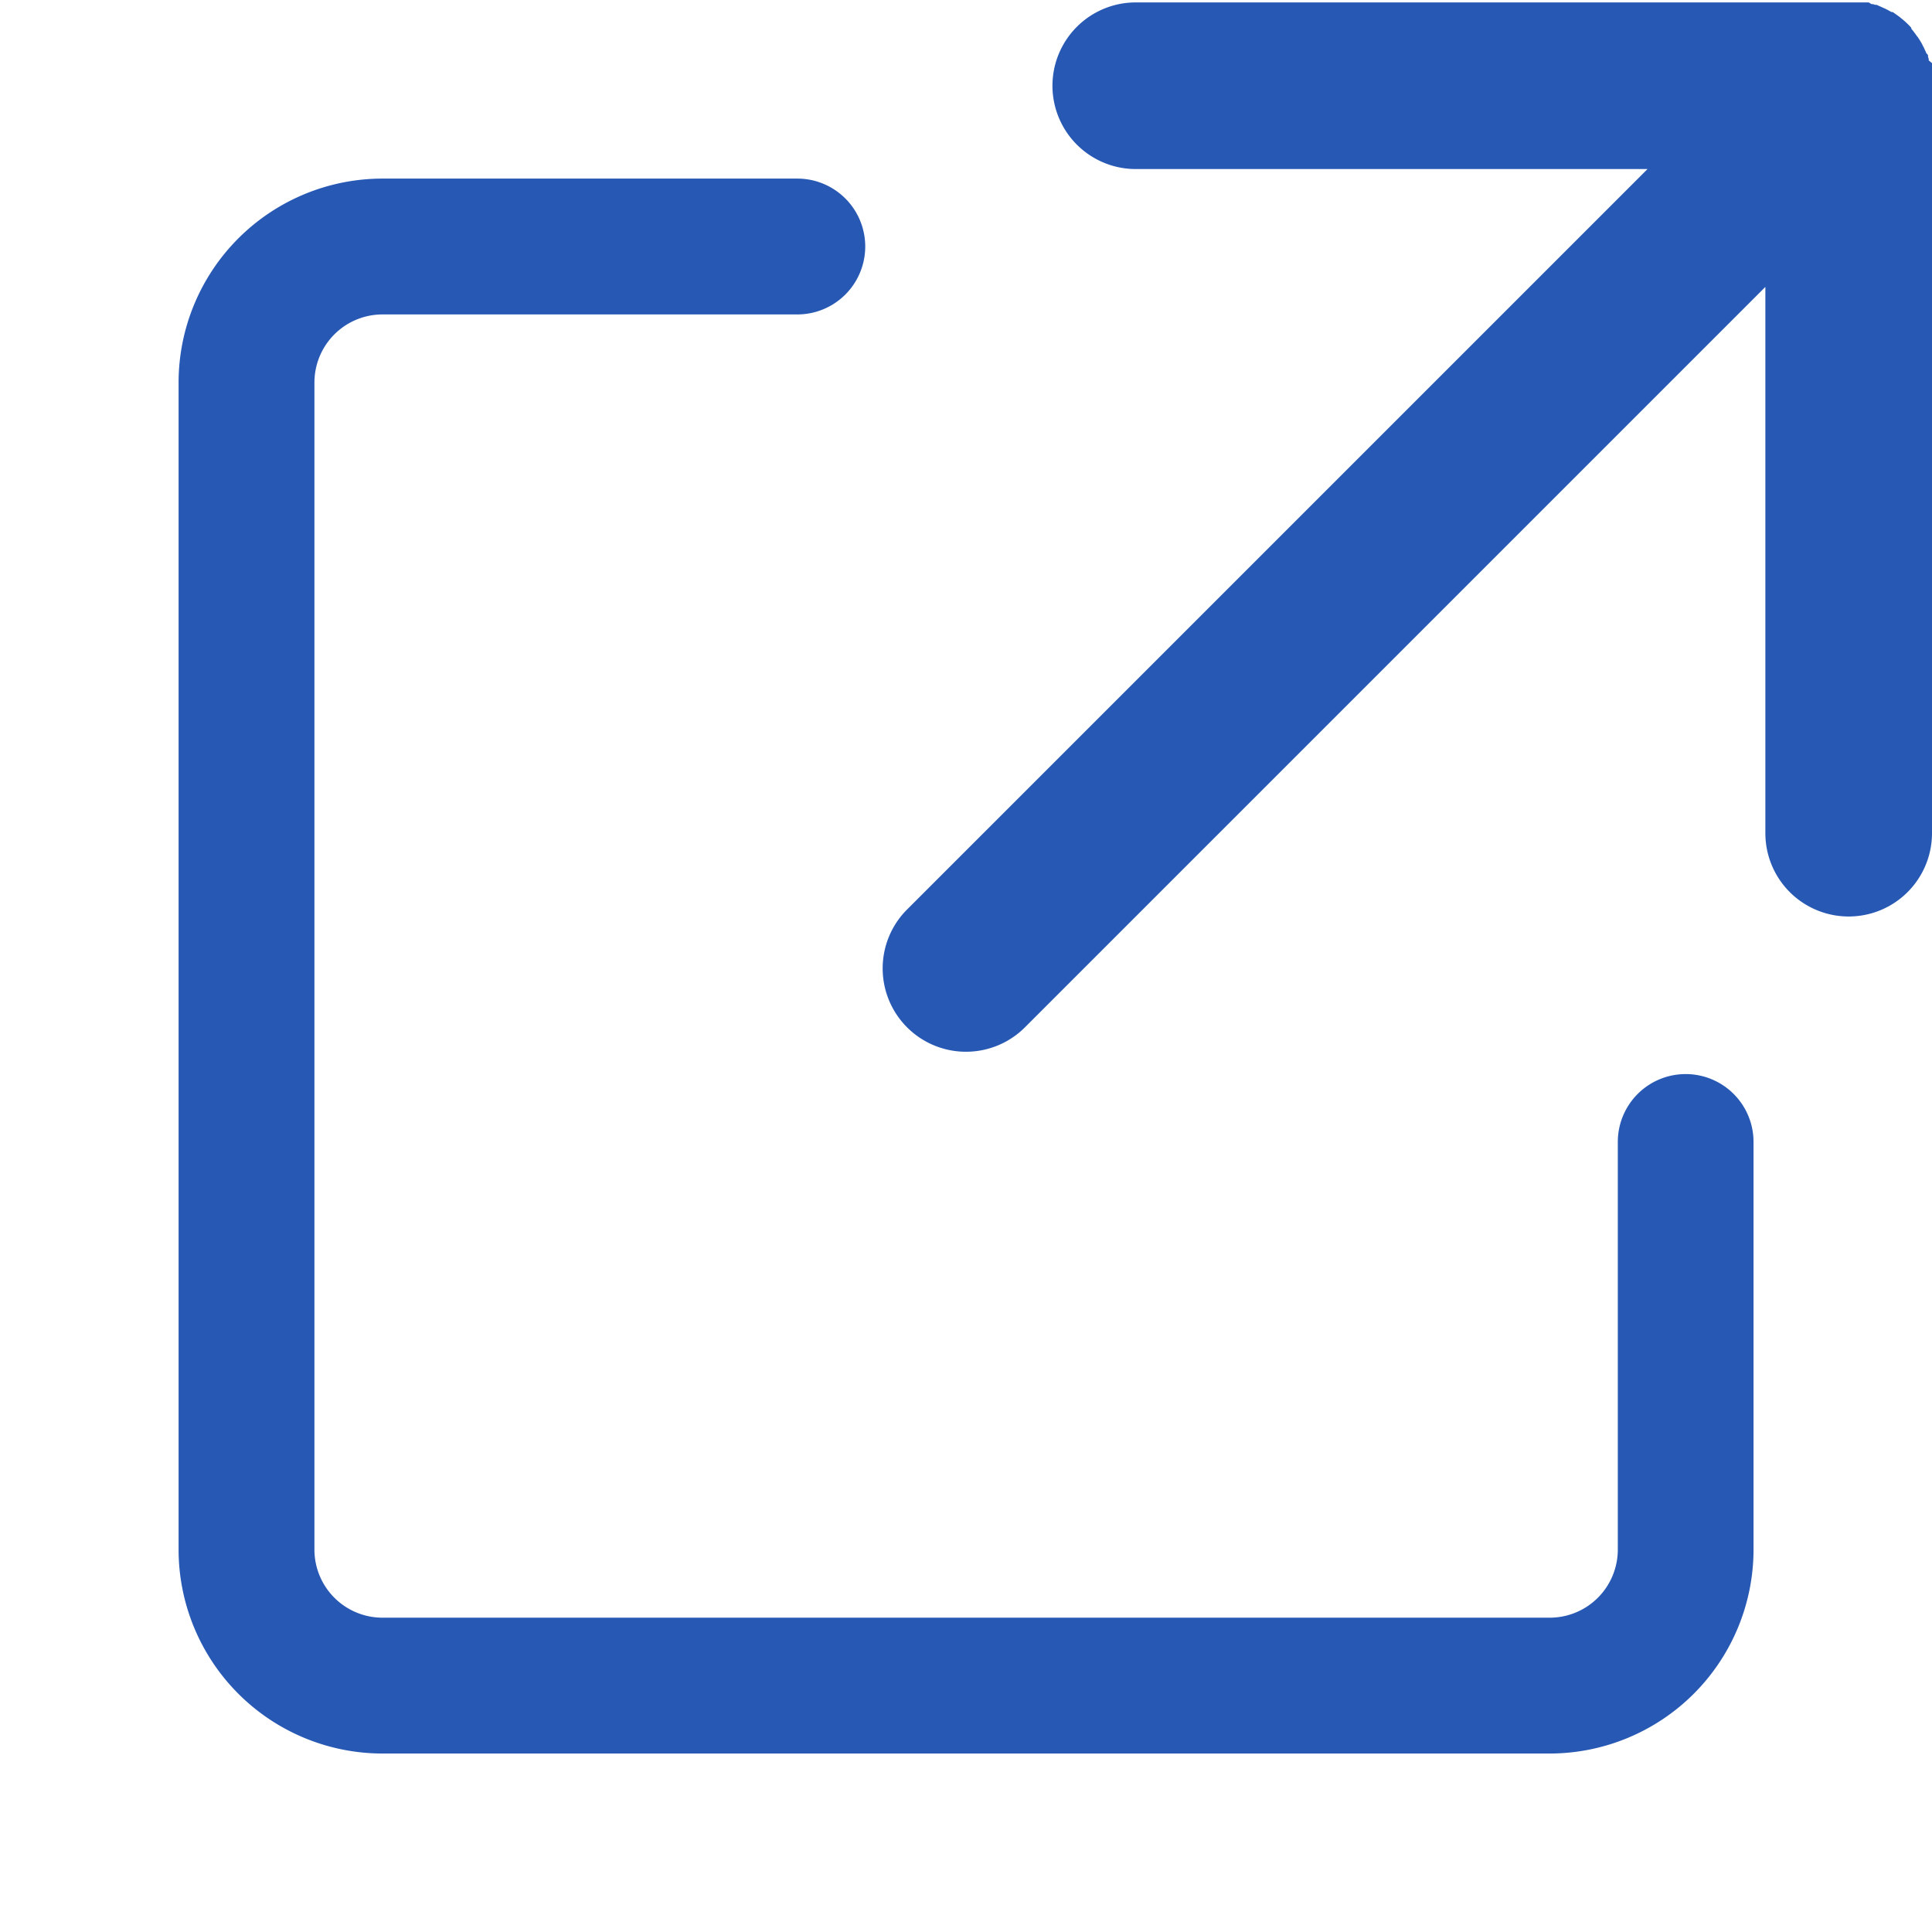
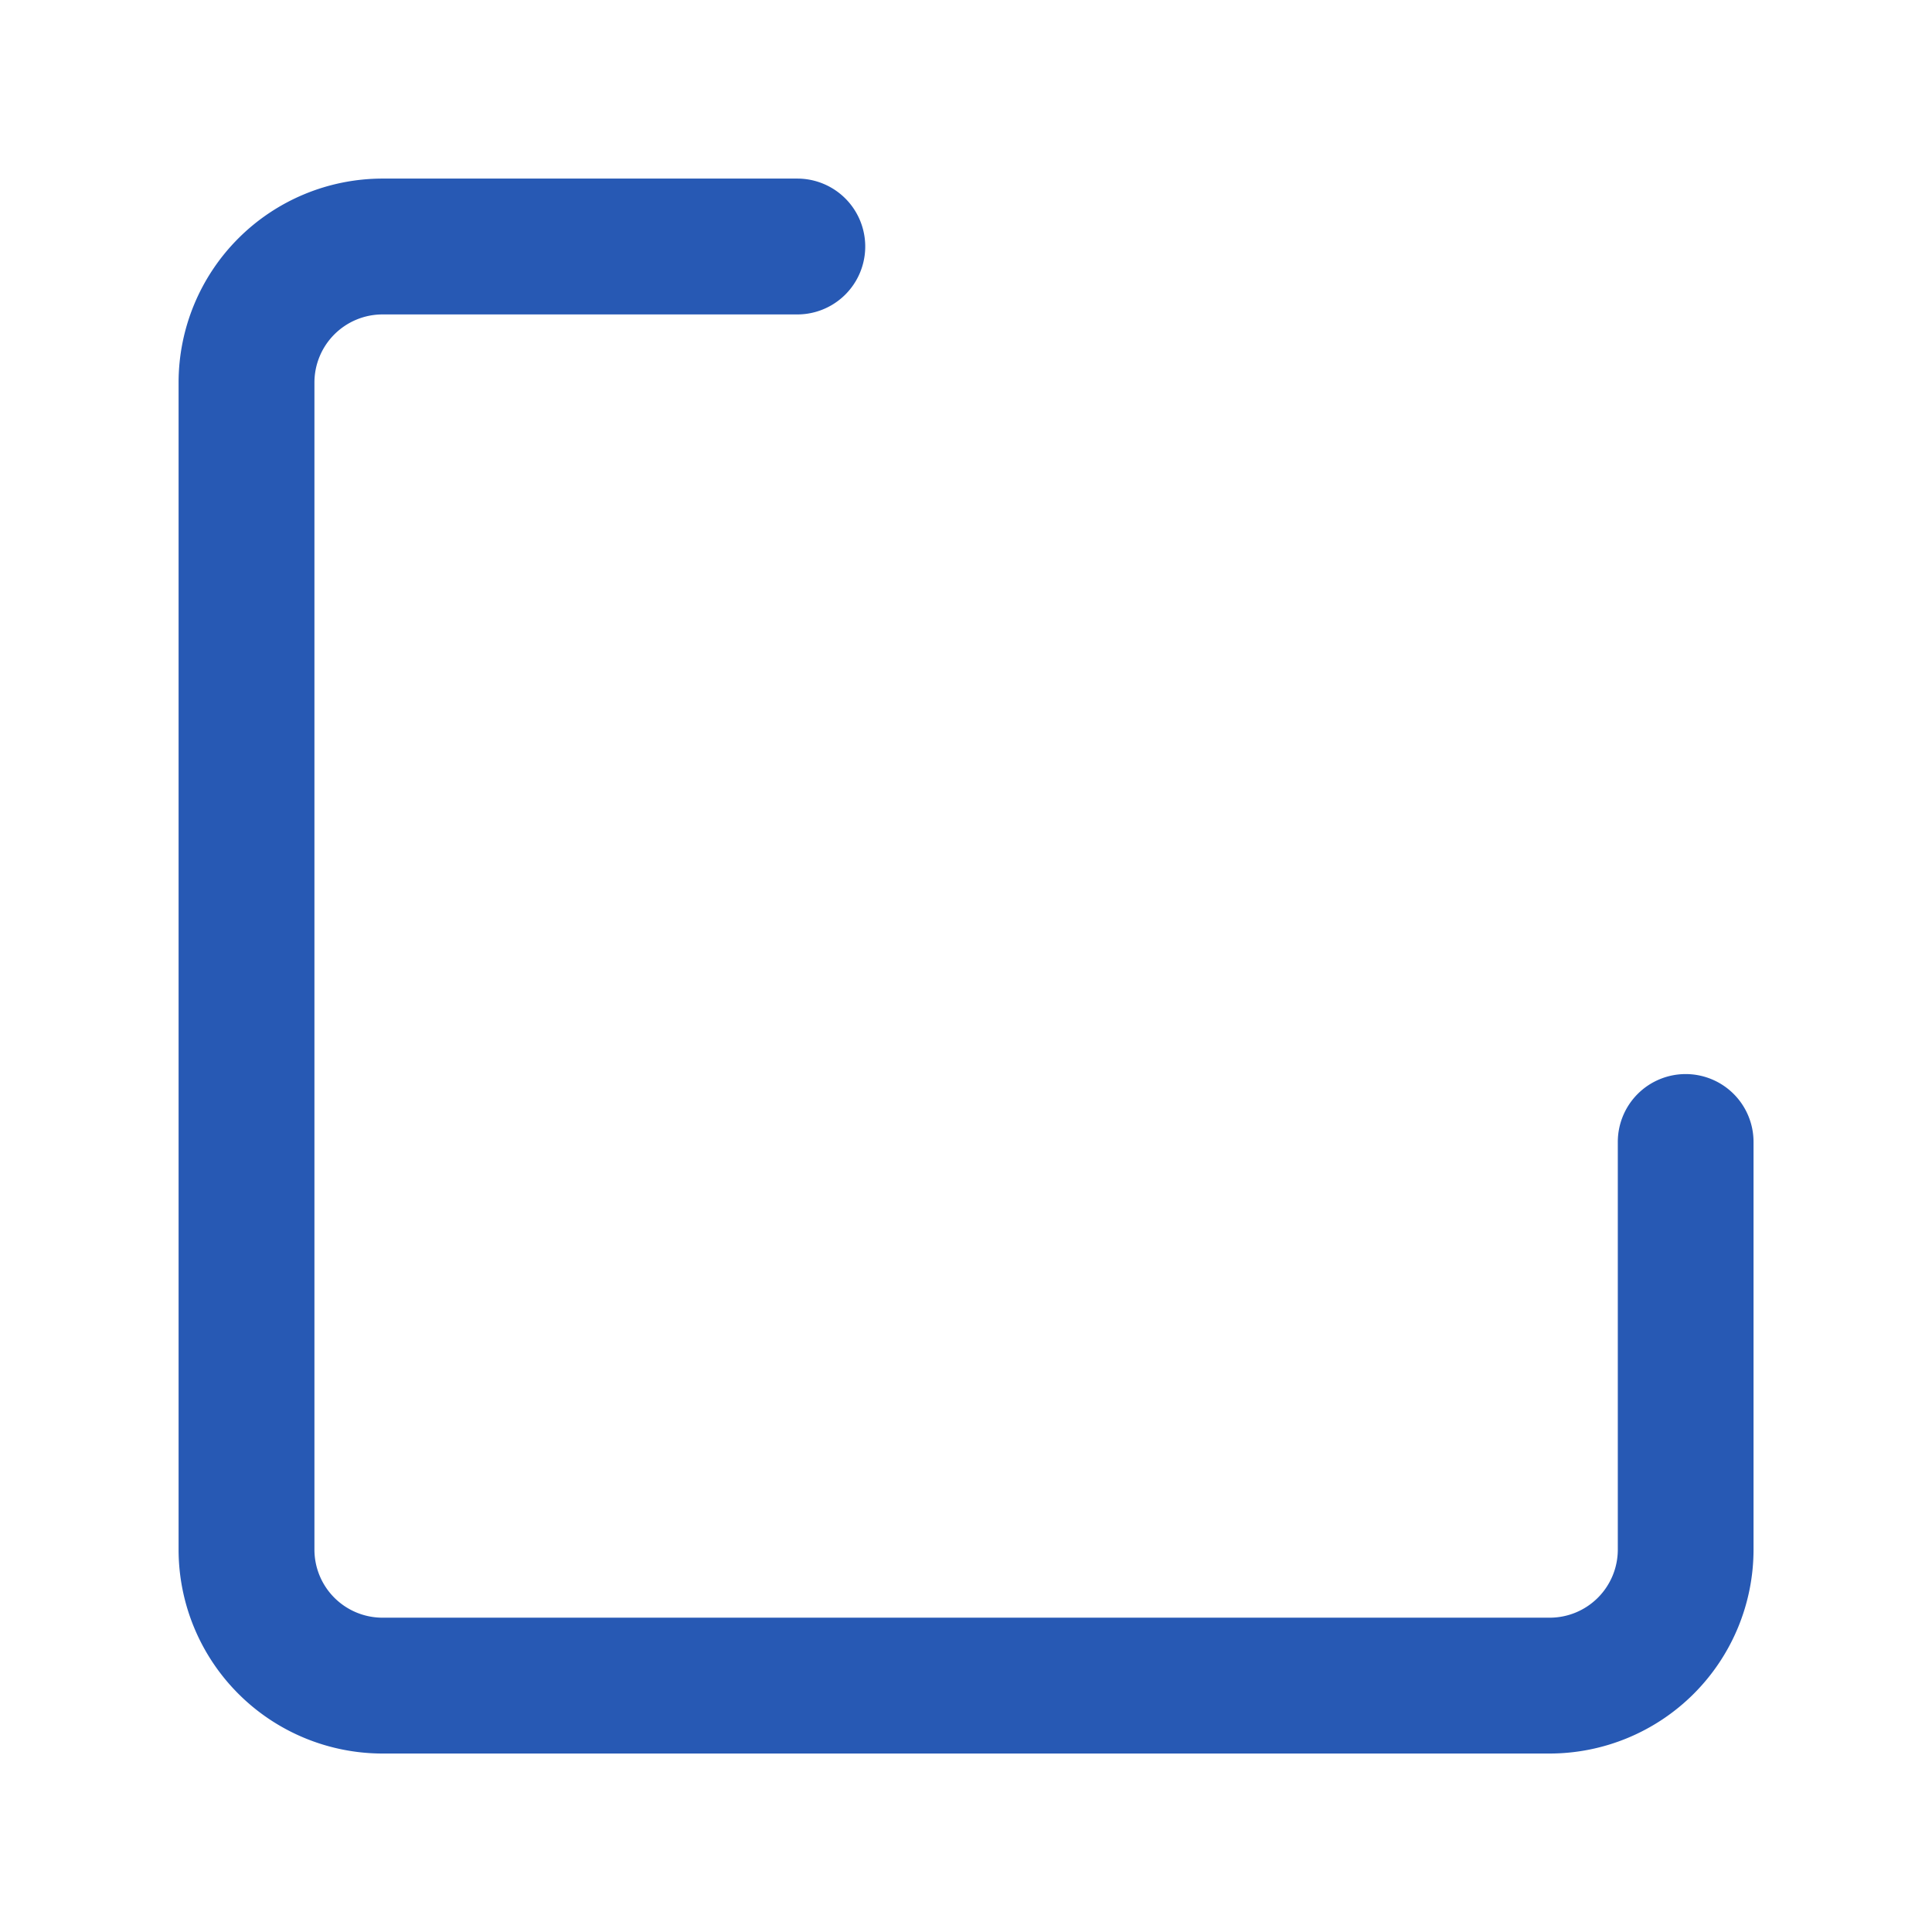
<svg xmlns="http://www.w3.org/2000/svg" id="グループ_5613" data-name="グループ 5613" width="16" height="16" viewBox="0 0 16 16">
  <defs>
    <clipPath id="clip-path">
      <rect id="長方形_4761" data-name="長方形 4761" width="16" height="16" fill="none" />
    </clipPath>
  </defs>
  <g id="グループ_5596" data-name="グループ 5596" clip-path="url(#clip-path)">
    <path id="パス_15079" data-name="パス 15079" d="M12.481,7.416a.562.562,0,0,0-.562.562v3.377a.564.564,0,0,1-.563.563H1.688a.564.564,0,0,1-.563-.563V1.688a.564.564,0,0,1,.563-.563H5.124A.562.562,0,0,0,5.124,0H1.688A1.69,1.69,0,0,0,0,1.688v9.667a1.69,1.69,0,0,0,1.688,1.688h9.667a1.69,1.69,0,0,0,1.688-1.688V7.978a.562.562,0,0,0-.562-.562" transform="translate(1.479 1.479)" fill="#2759b4" />
-     <path id="パス_15080" data-name="パス 15080" d="M273.574.685c0-.01,0-.019,0-.029s0-.012,0-.018,0-.011,0-.016,0-.014,0-.021l0-.012c0-.008,0-.015,0-.023l0-.01,0-.023,0-.01L273.547.5l0-.011-.006-.02,0-.013L273.527.44l-.006-.014-.007-.015-.007-.016L273.5.382l-.009-.018-.006-.011-.011-.018-.006-.01-.012-.018L273.45.3l-.013-.018-.008-.011-.012-.016-.012-.014L273.4.227q-.023-.025-.048-.048l-.012-.01-.014-.012-.015-.012-.011-.009-.017-.012-.01-.007L273.249.1,273.239.1l-.018-.01-.011-.006-.017-.009-.013-.006-.016-.007-.015-.007-.014-.006L273.116.04l-.012,0-.02-.006-.011,0L273.05.02l-.01,0-.023,0-.01,0-.023,0-.012,0-.021,0H266.98a.69.69,0,0,0,0,1.38h4.238l-6.132,6.132a.69.69,0,1,0,.976.976l6.132-6.132V6.9a.69.69,0,0,0,1.38,0V.69s0,0,0,0" transform="translate(-257.574)" fill="#2759b4" />
  </g>
</svg>